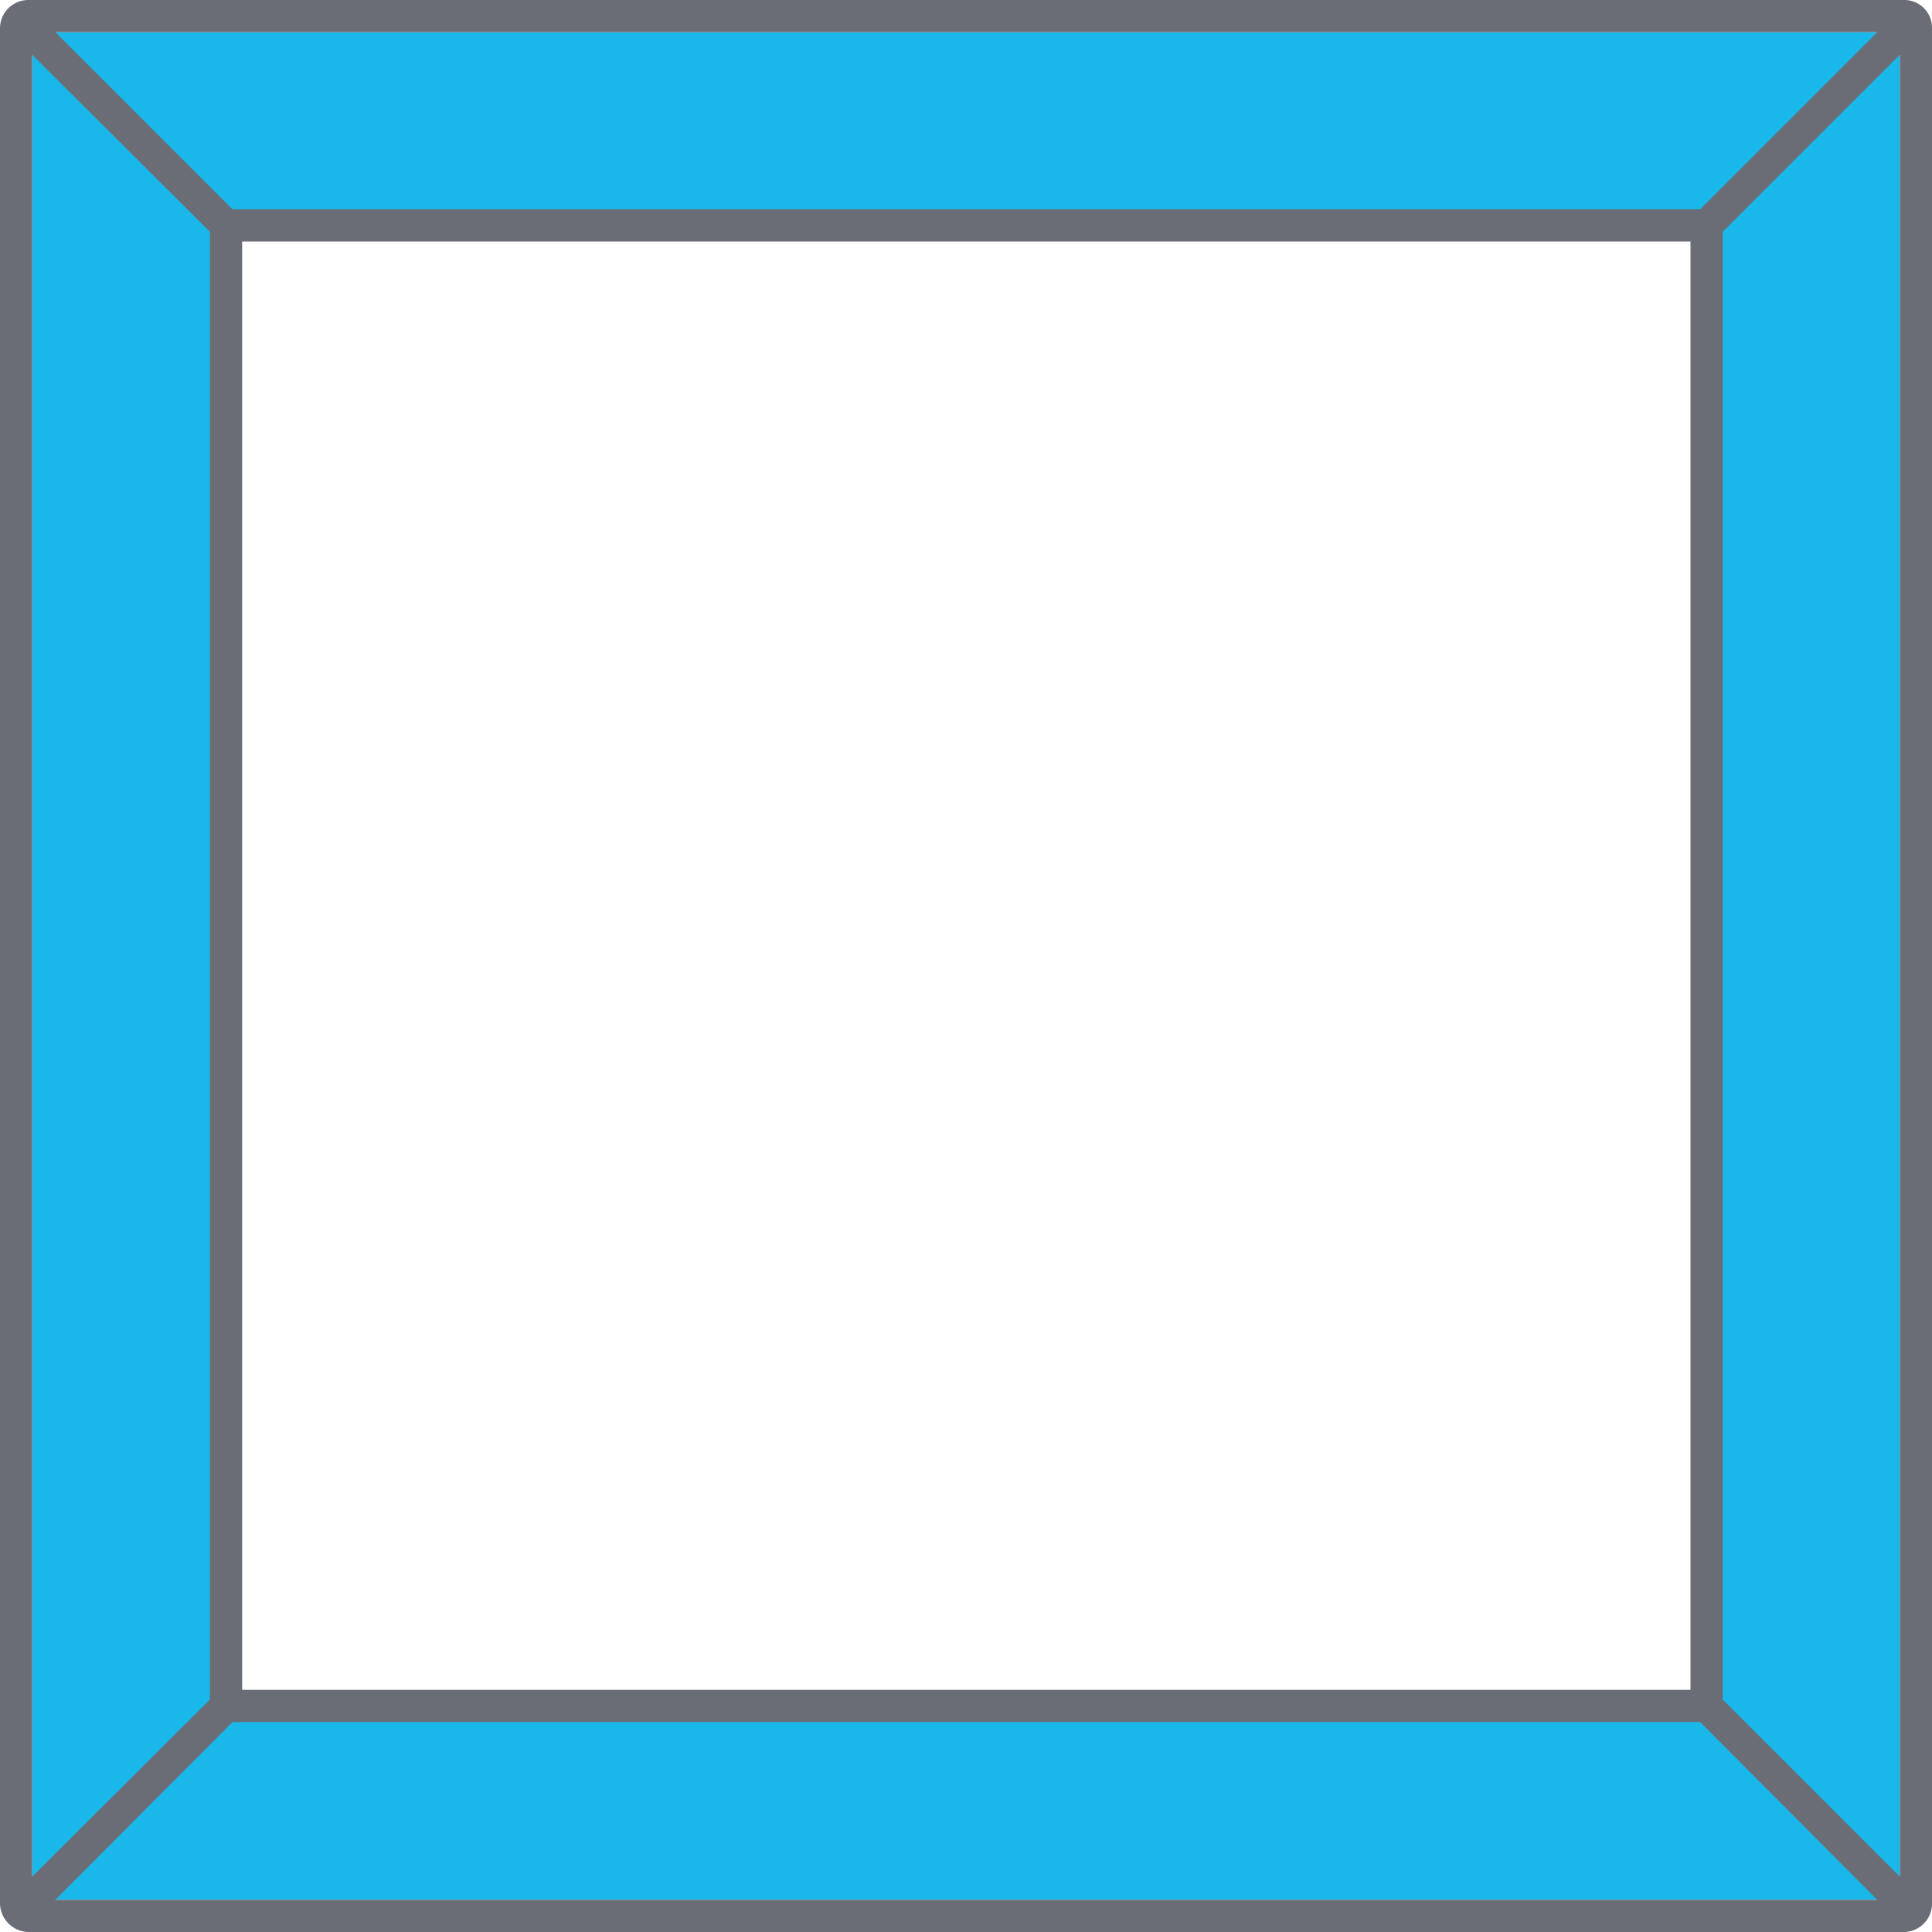
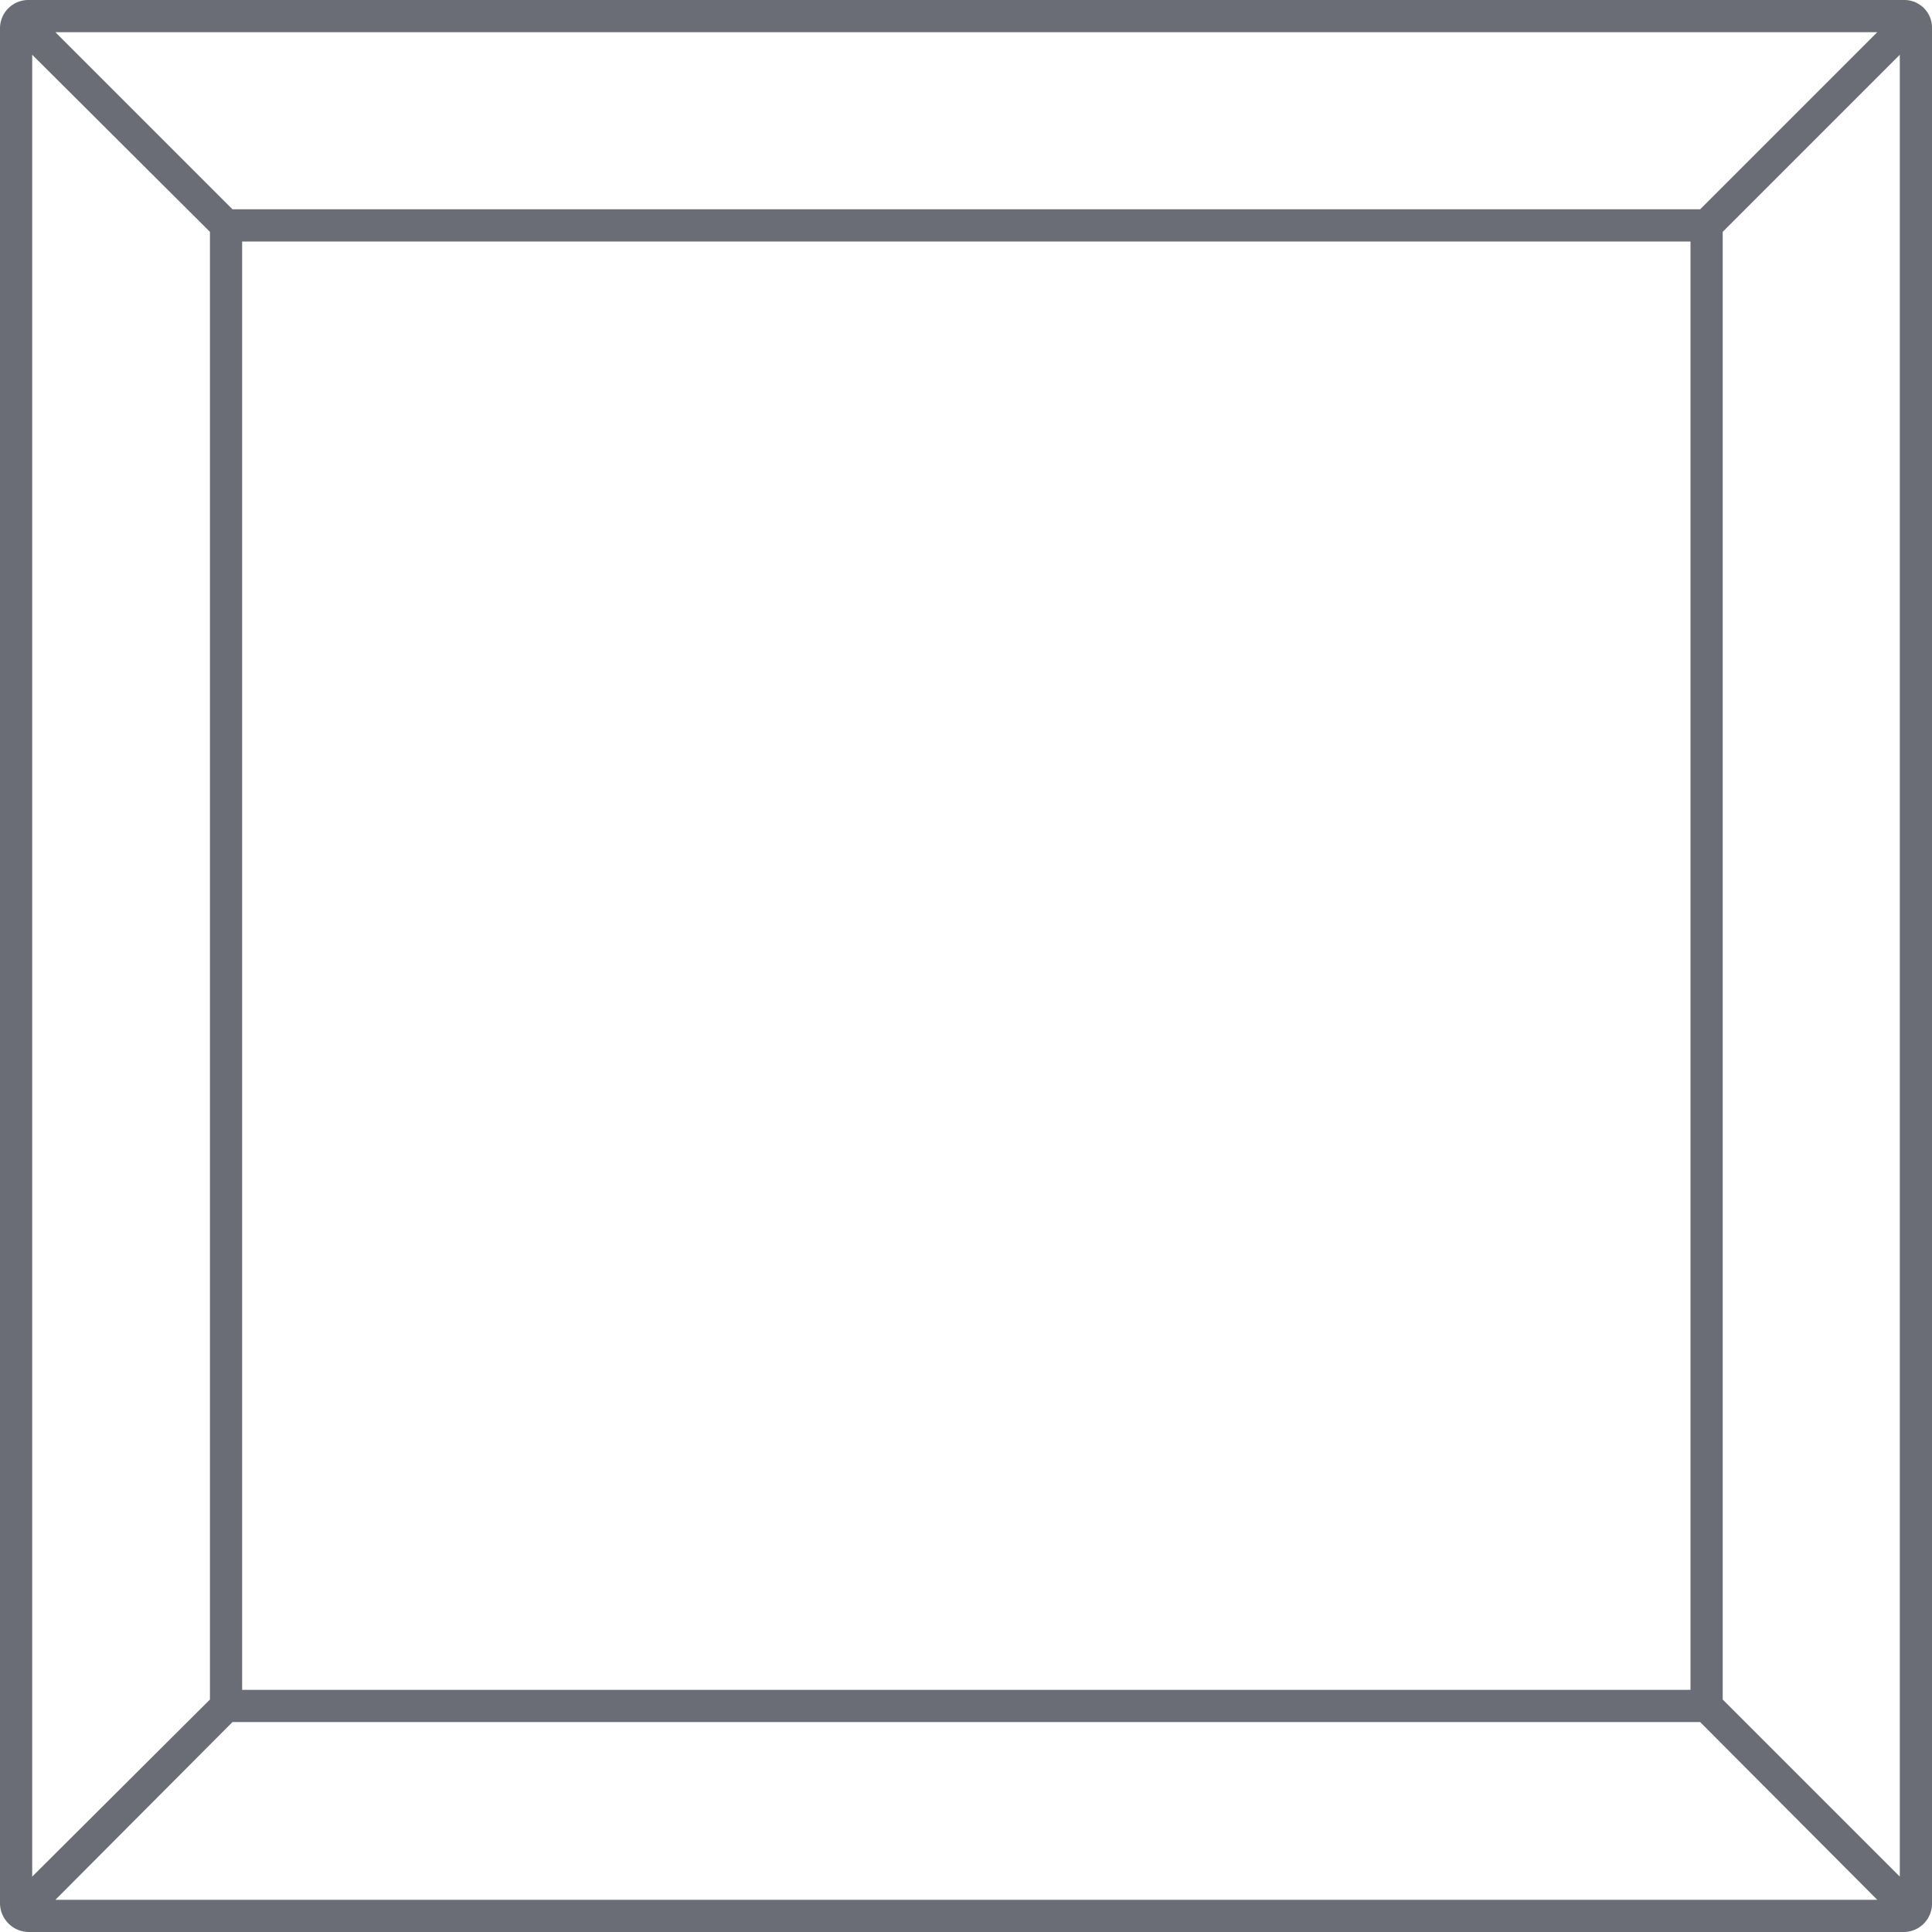
<svg xmlns="http://www.w3.org/2000/svg" viewBox="0 0 30 30">
  <title>BGT</title>
  <g id="Layer_1">
-     <path d="M.5.5v29h29V.5Zm26,26.05H3.46V3.46H26.55Z" fill="#1ab7ea" />
    <path d="M29.56,0H.45A.44.44,0,0,0,0,.44V29.55A.45.45,0,0,0,.45,30H29.56a.44.44,0,0,0,.44-.45V.44A.43.43,0,0,0,29.56,0Zm-.41.5L26.4,3.25H3.61L.86.5Zm-2.9,3.25V26.24H3.76V3.75ZM.5.85,3.26,3.6V26.39L.5,29.14ZM.86,29.5l2.75-2.76H26.4l2.75,2.76Zm28.64-.36-2.75-2.75V3.6L29.5.85Z" fill="#6a6d75" />
  </g>
</svg>